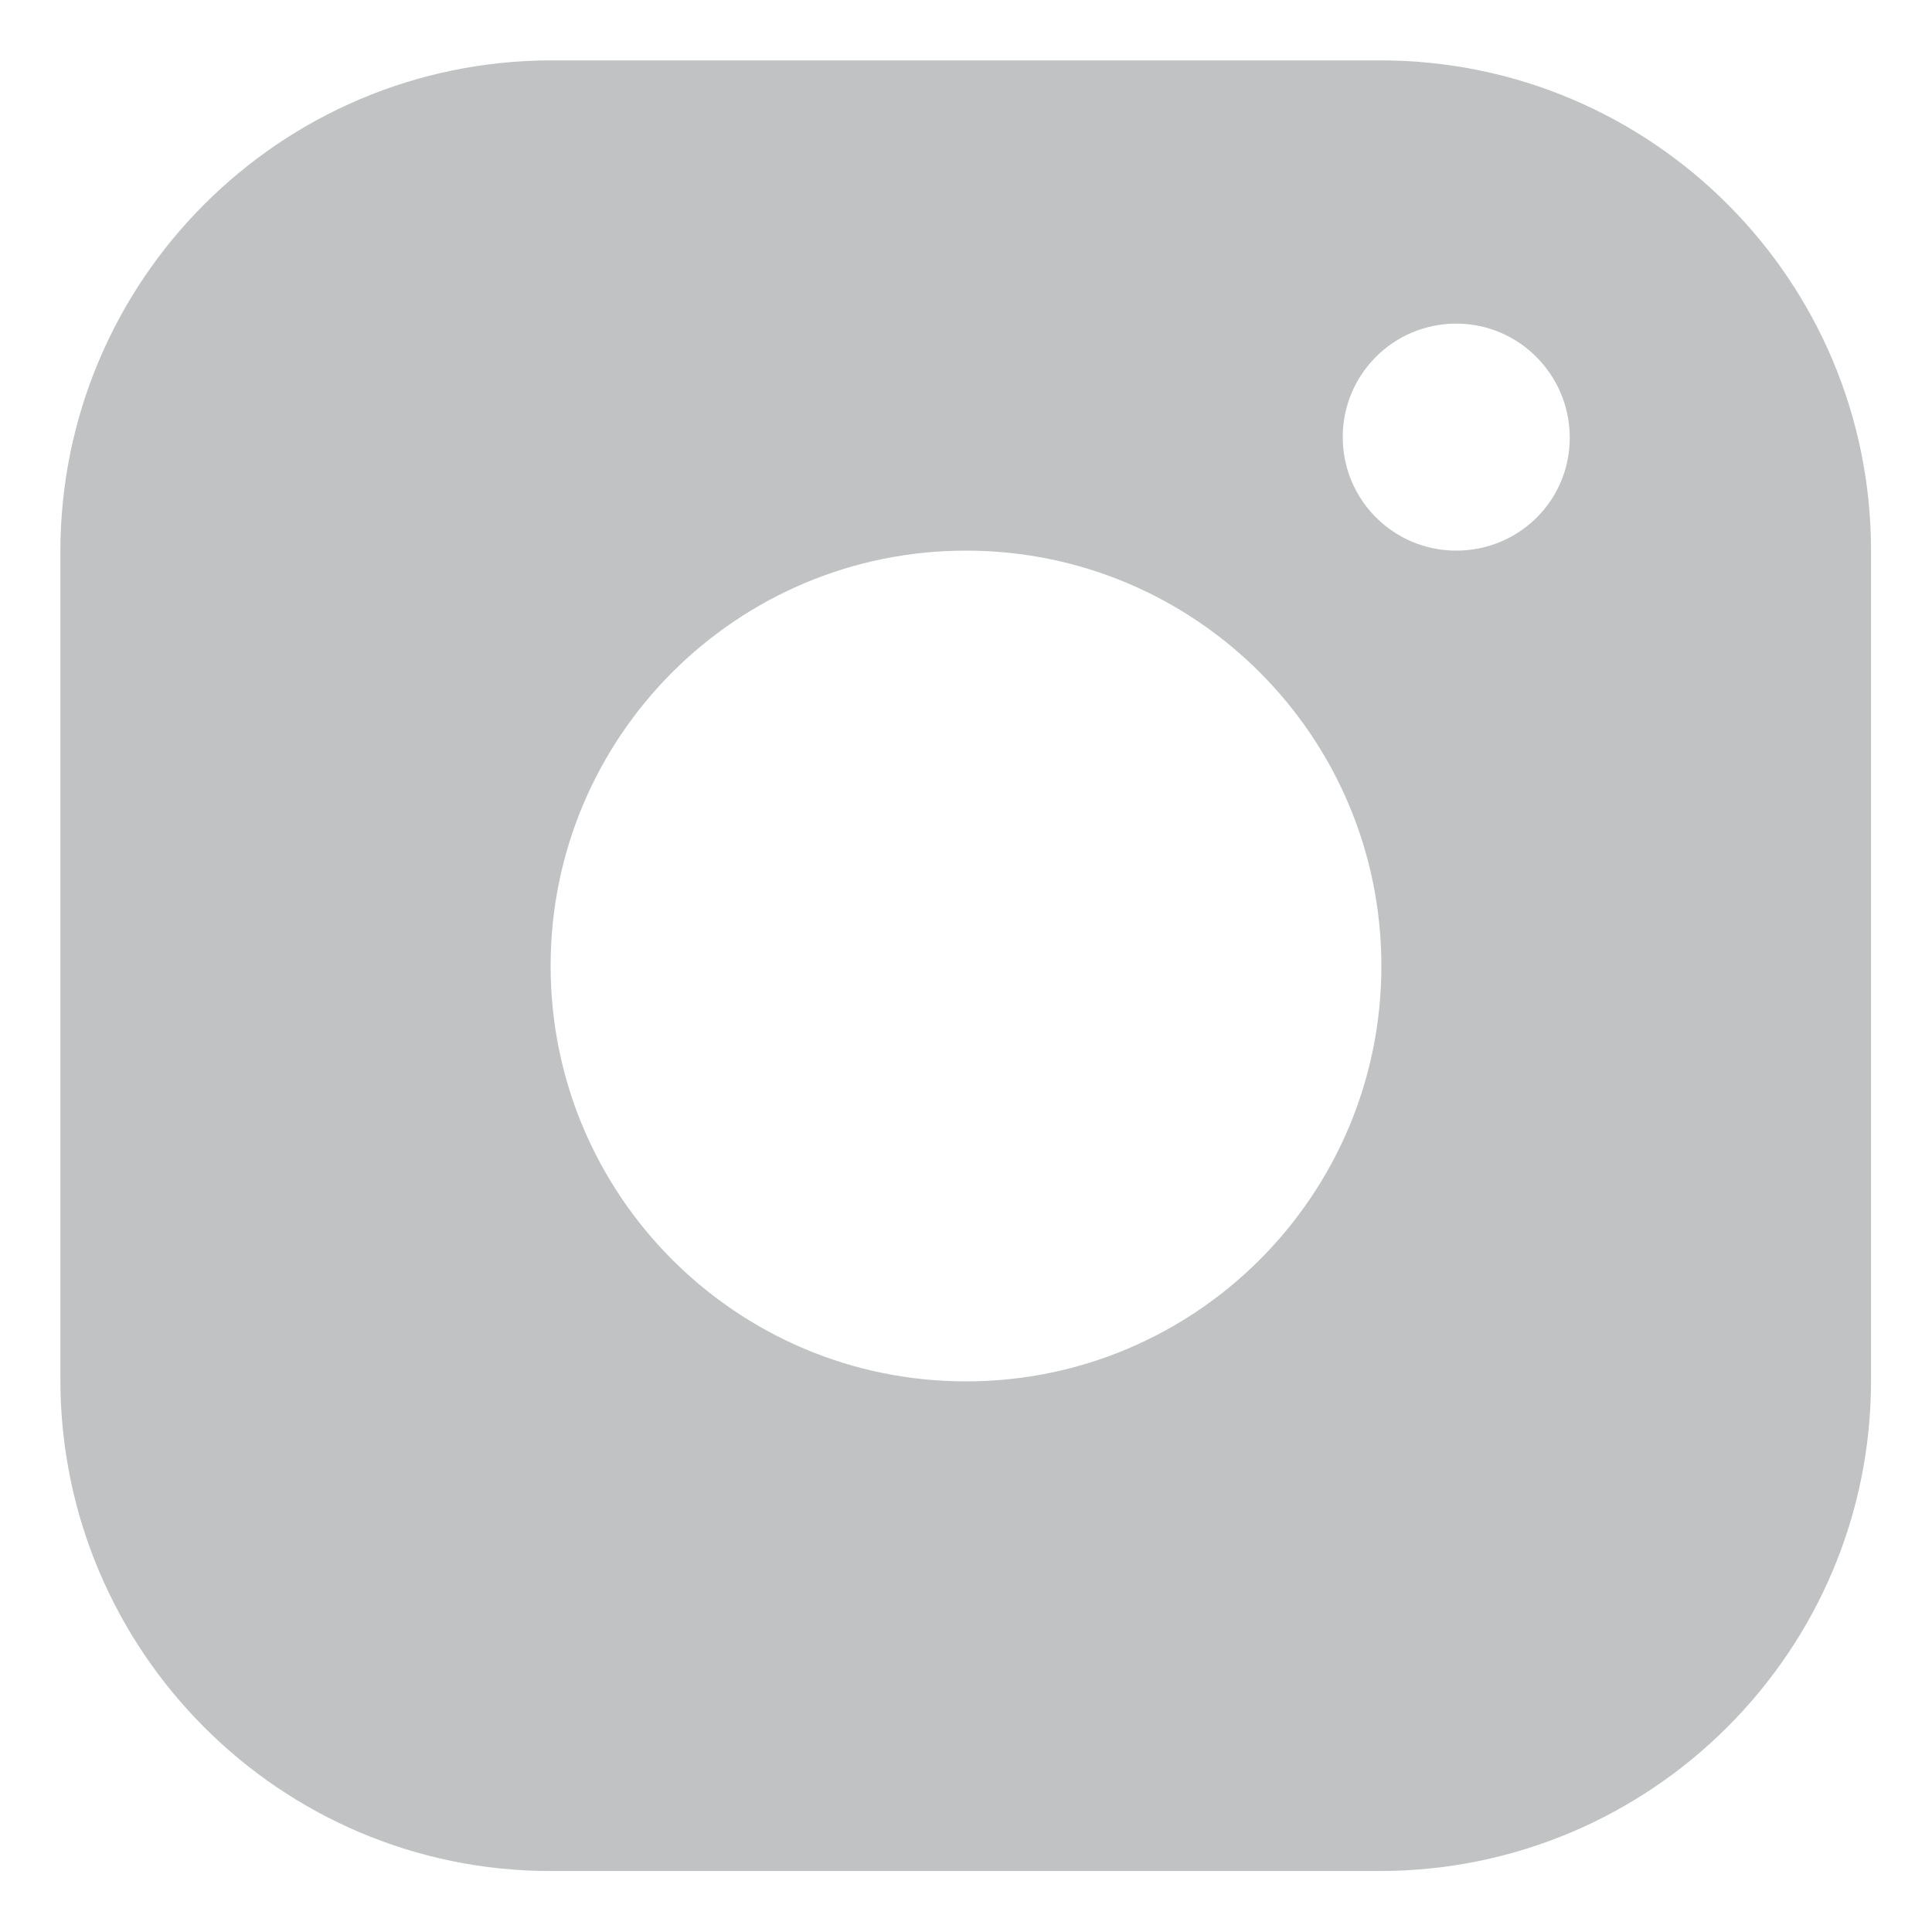
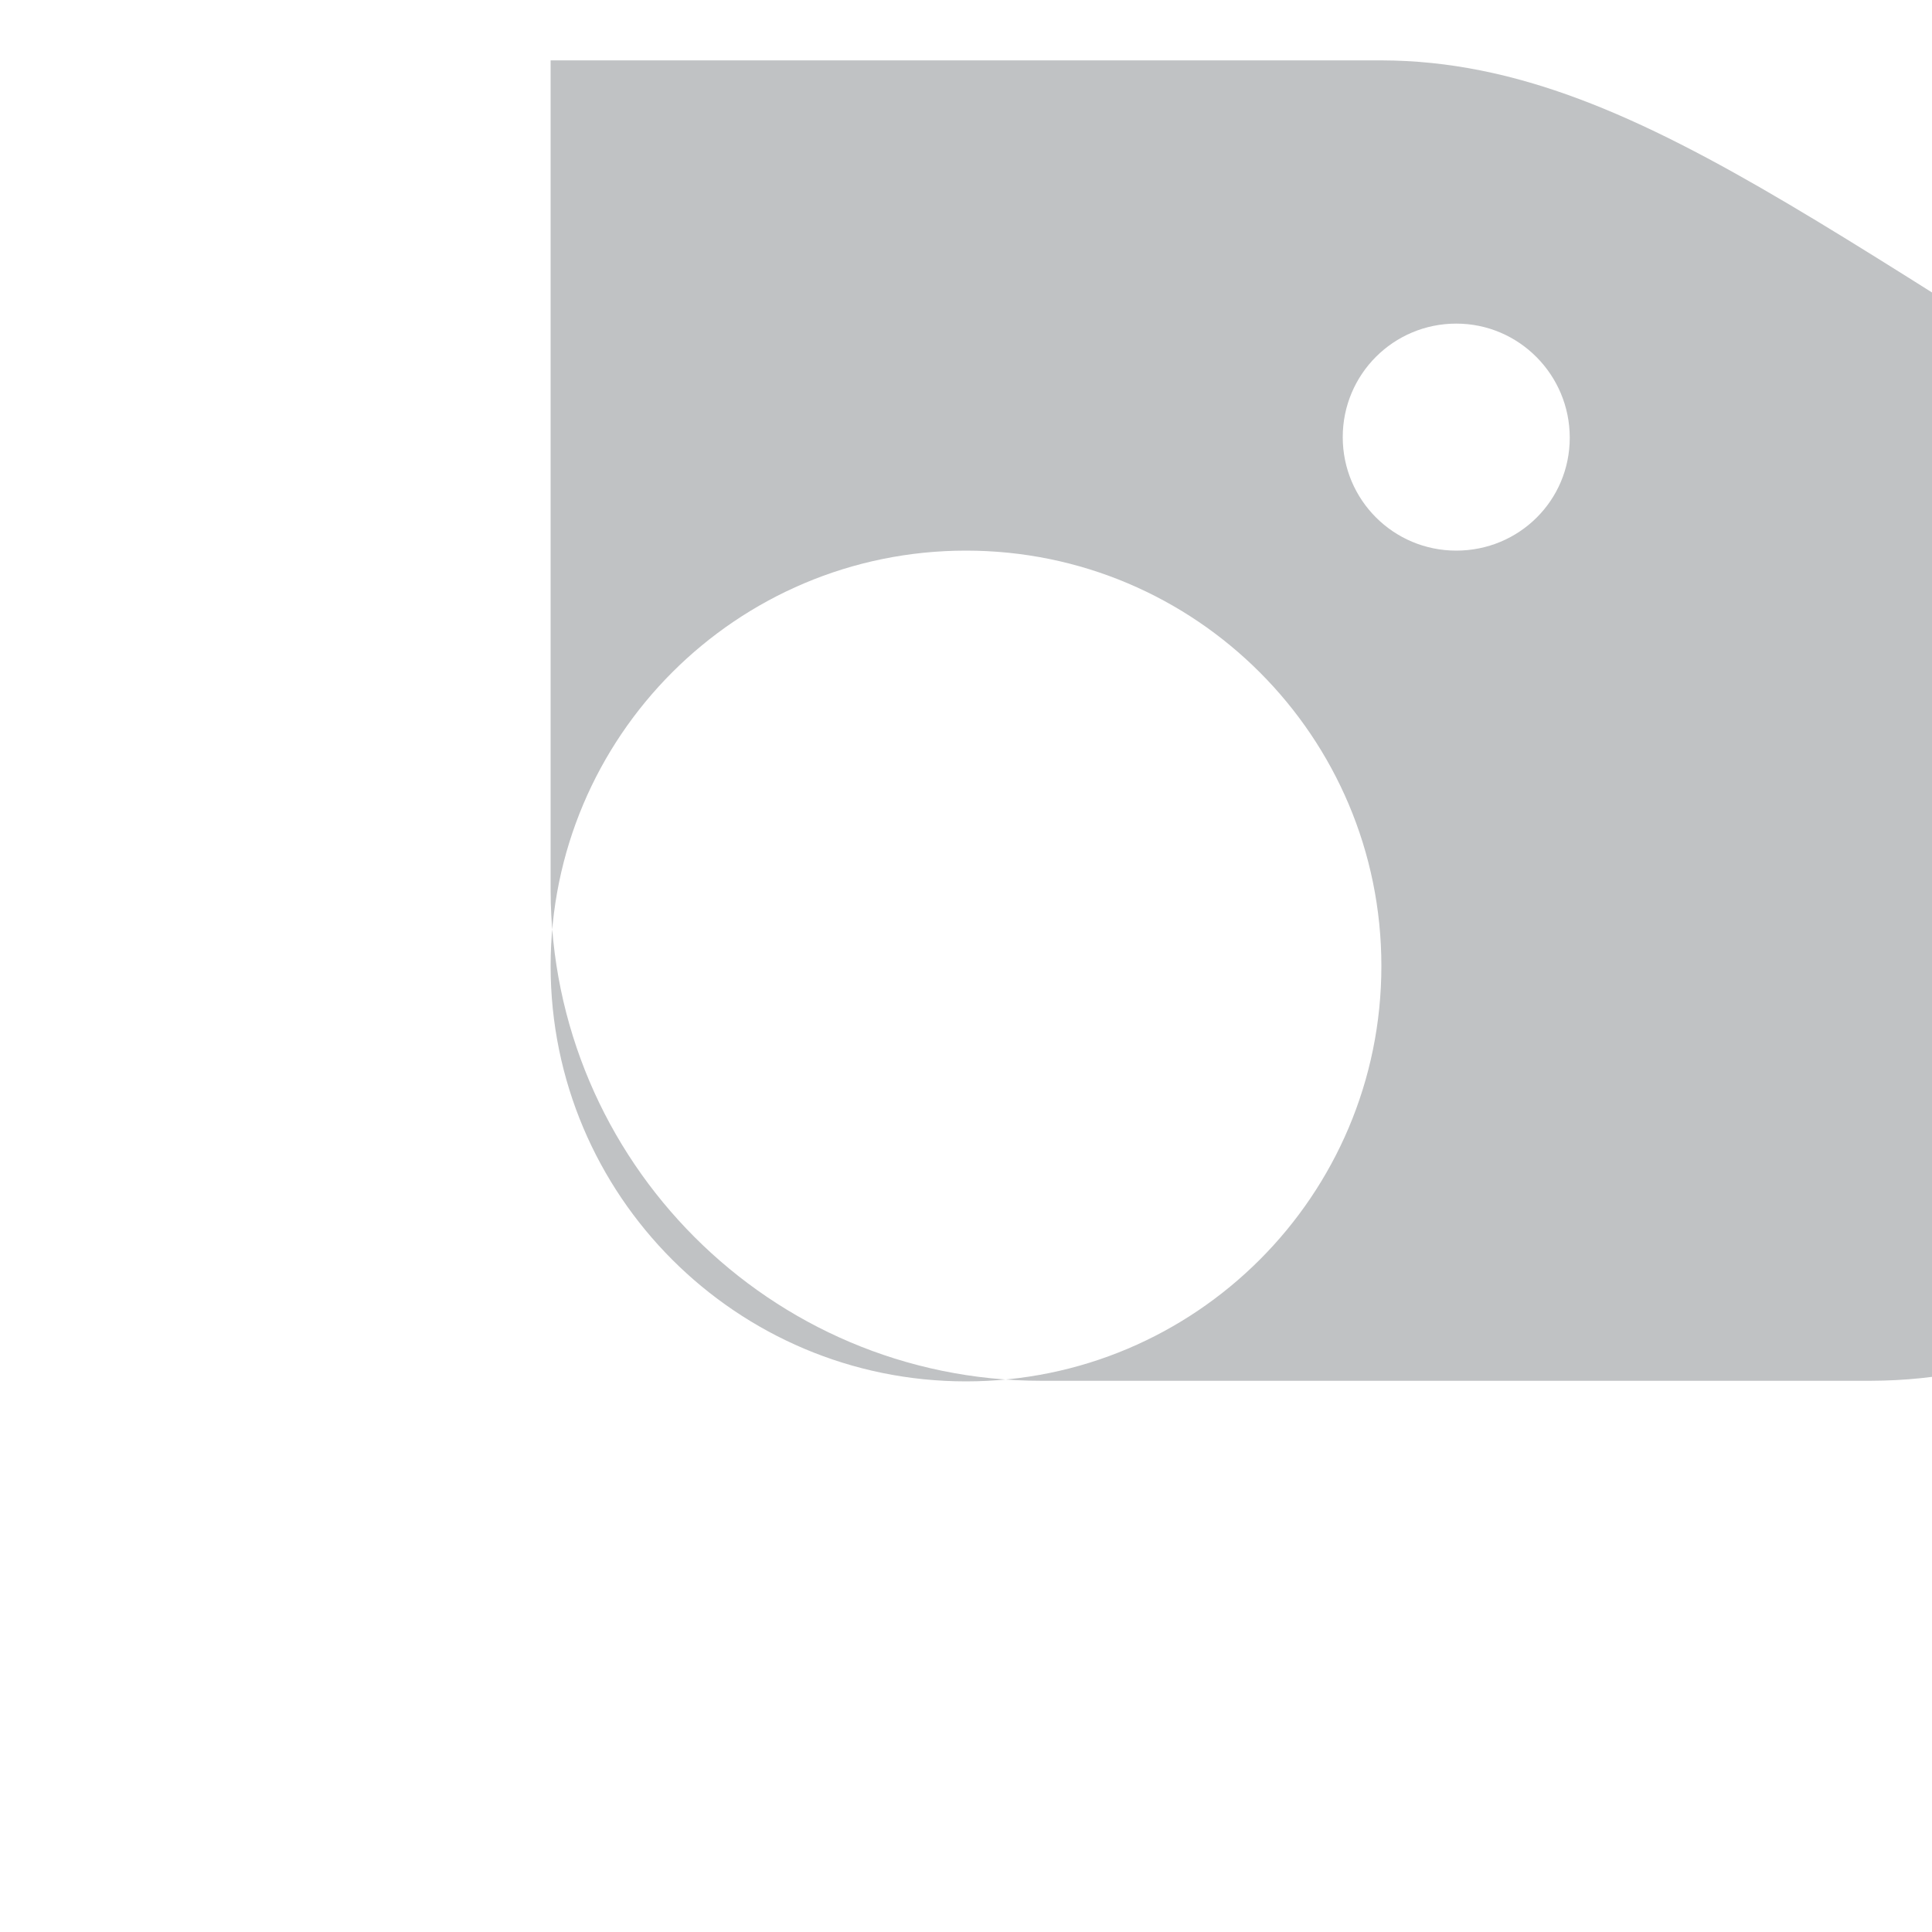
<svg xmlns="http://www.w3.org/2000/svg" version="1.1" id="Layer_1" x="0px" y="0px" viewBox="0 0 32 32" style="enable-background:new 0 0 32 32;" xml:space="preserve">
  <style type="text/css">
	.st0{fill:#C0C2C4;}
</style>
  <g id="Group_1446_1_" transform="translate(0 0)">
-     <path id="Path_278_1_" class="st0" d="M-107.98-39v31.65h31.64V-39H-107.98z M-103.51-14.23l3.21-4.35l3.32,4.35H-103.51z    M-89.8-14.25l1.6-2.25c0.18-0.18,0.18-0.23,0.18-0.49v-12.38l-3.08,9.58l-0.02-0.05l-1.76,5.61h-0.68   c-6.44-14.18-5.01-11.83-9.61-17.38v-0.51h6.62l5.42,12.28l3.86-12.28h6.09v0.51l-1.84,1.7c-0.15,0.12-0.23,0.3-0.2,0.49v12.48   c-0.03,0.19,0.05,0.38,0.2,0.49l1.86,2.21L-89.8-14.25z" />
-   </g>
-   <path class="st0" d="M22.88,1H9.12C4.64,1.01,1.01,4.64,1,9.12v13.75c0.01,4.48,3.64,8.12,8.12,8.12h13.75  c4.48-0.01,8.12-3.64,8.12-8.12V9.12C30.99,4.64,27.36,1.01,22.88,1z M16,22.88c-3.8,0-6.88-3.08-6.88-6.88S12.2,9.12,16,9.12  s6.88,3.08,6.88,6.88S19.8,22.88,16,22.88z M24.12,9.12c-1.04,0-1.88-0.84-1.88-1.88s0.84-1.88,1.88-1.88S26,6.21,26,7.25  S25.16,9.12,24.12,9.12z" />
+     </g>
+   <path class="st0" d="M22.88,1H9.12v13.75c0.01,4.48,3.64,8.12,8.12,8.12h13.75  c4.48-0.01,8.12-3.64,8.12-8.12V9.12C30.99,4.64,27.36,1.01,22.88,1z M16,22.88c-3.8,0-6.88-3.08-6.88-6.88S12.2,9.12,16,9.12  s6.88,3.08,6.88,6.88S19.8,22.88,16,22.88z M24.12,9.12c-1.04,0-1.88-0.84-1.88-1.88s0.84-1.88,1.88-1.88S26,6.21,26,7.25  S25.16,9.12,24.12,9.12z" />
</svg>